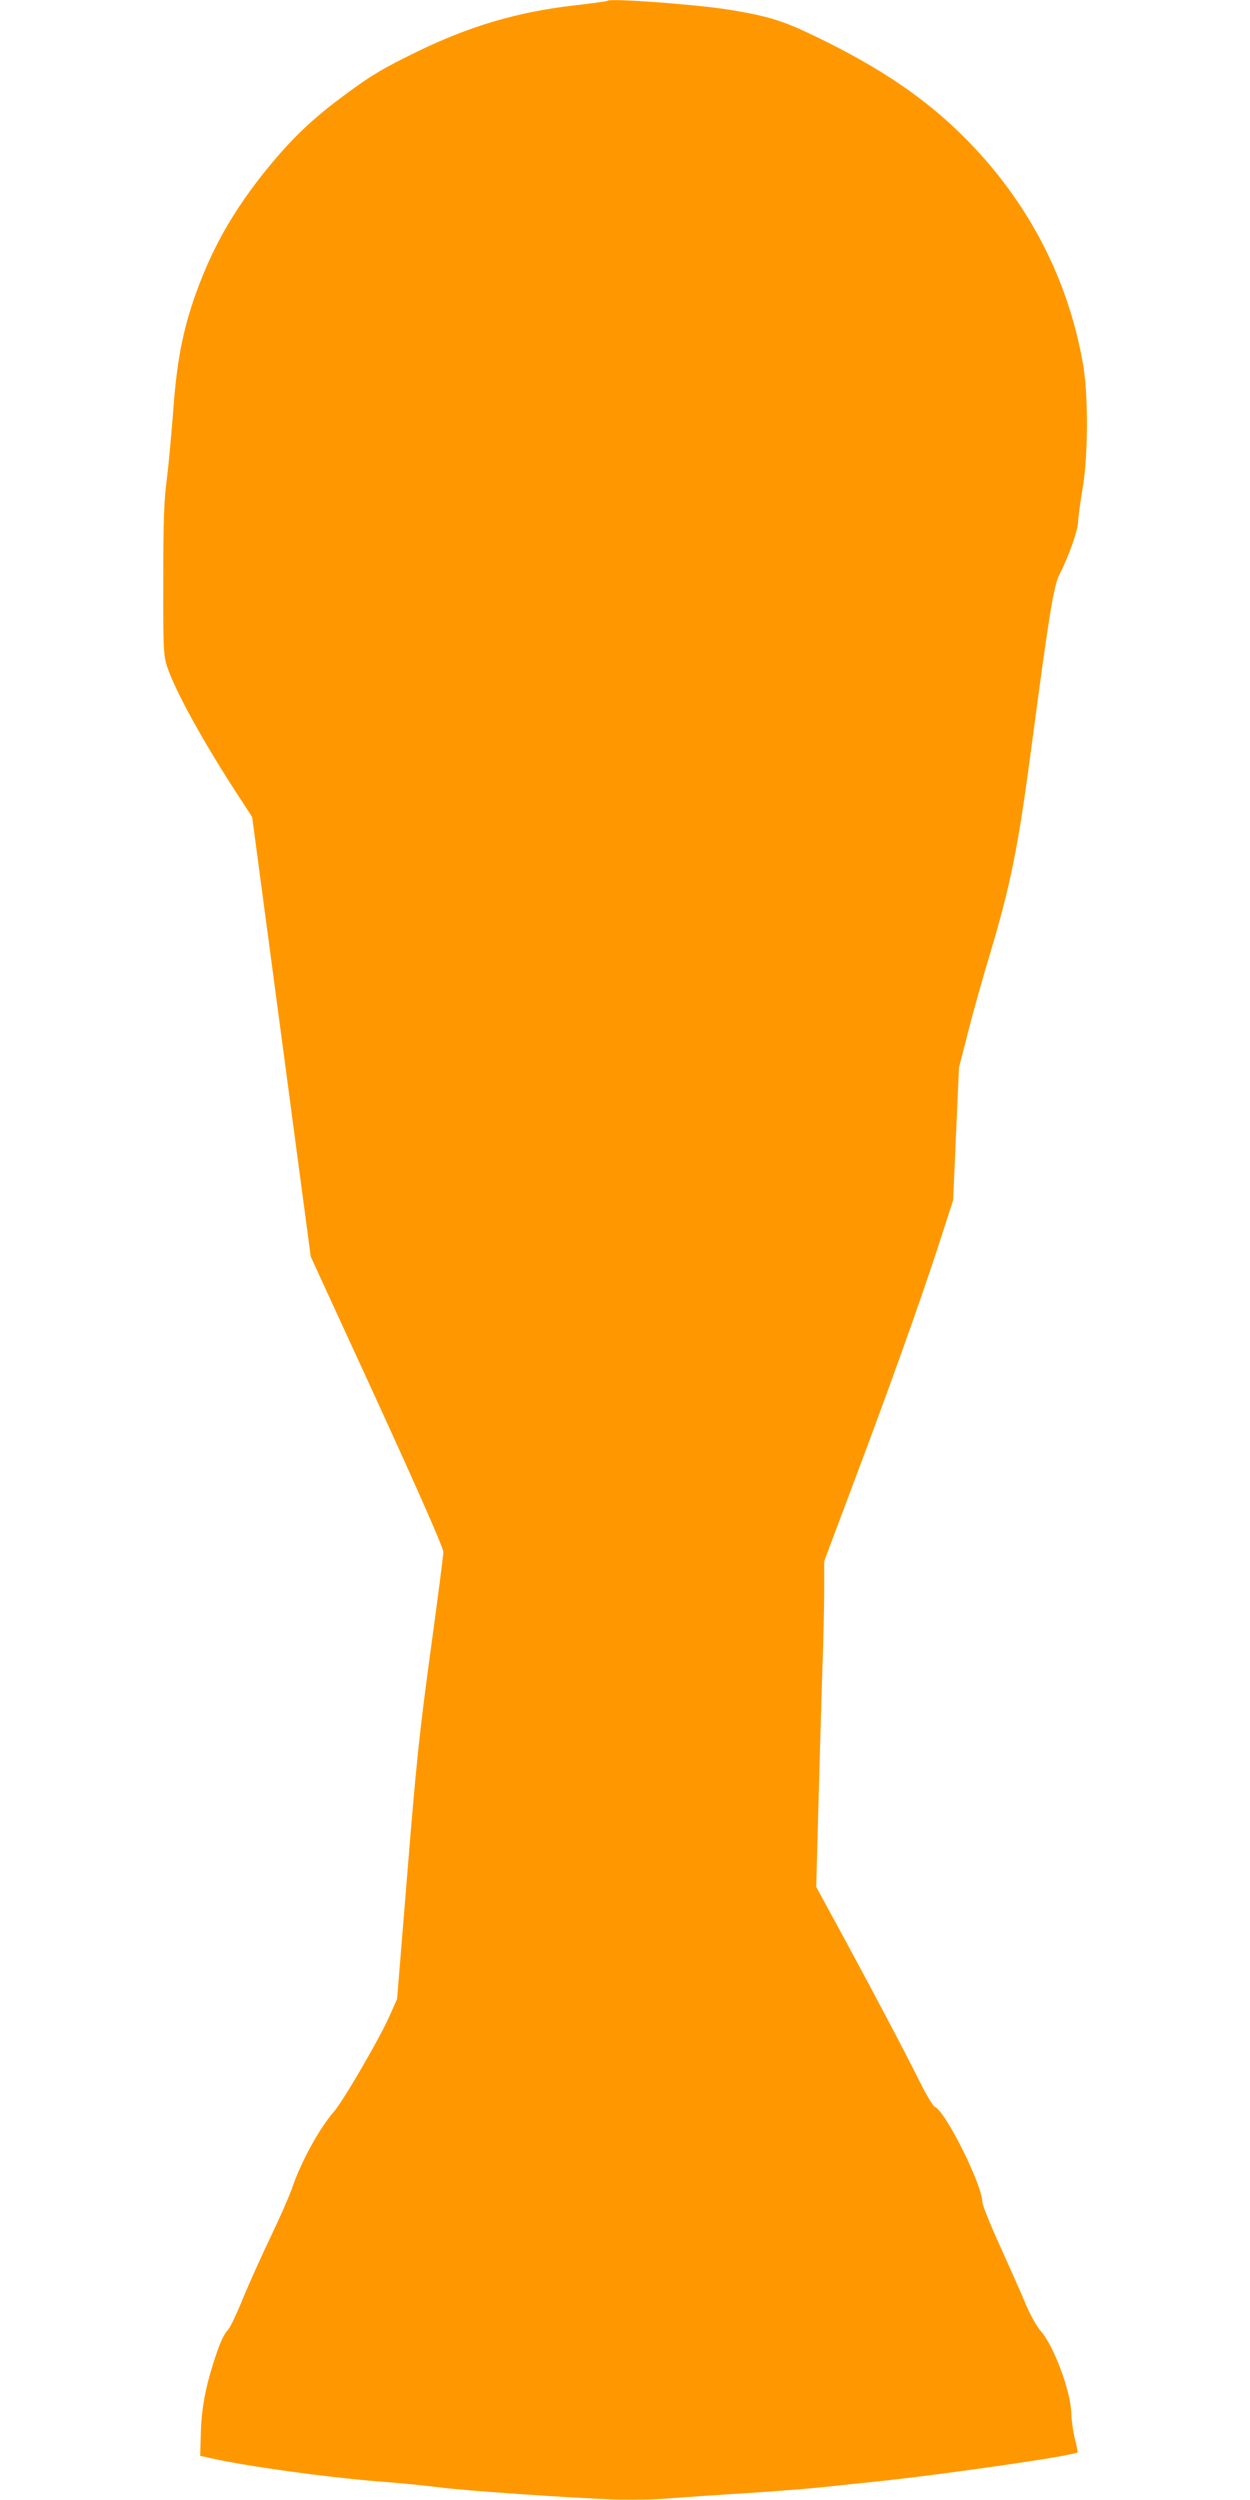
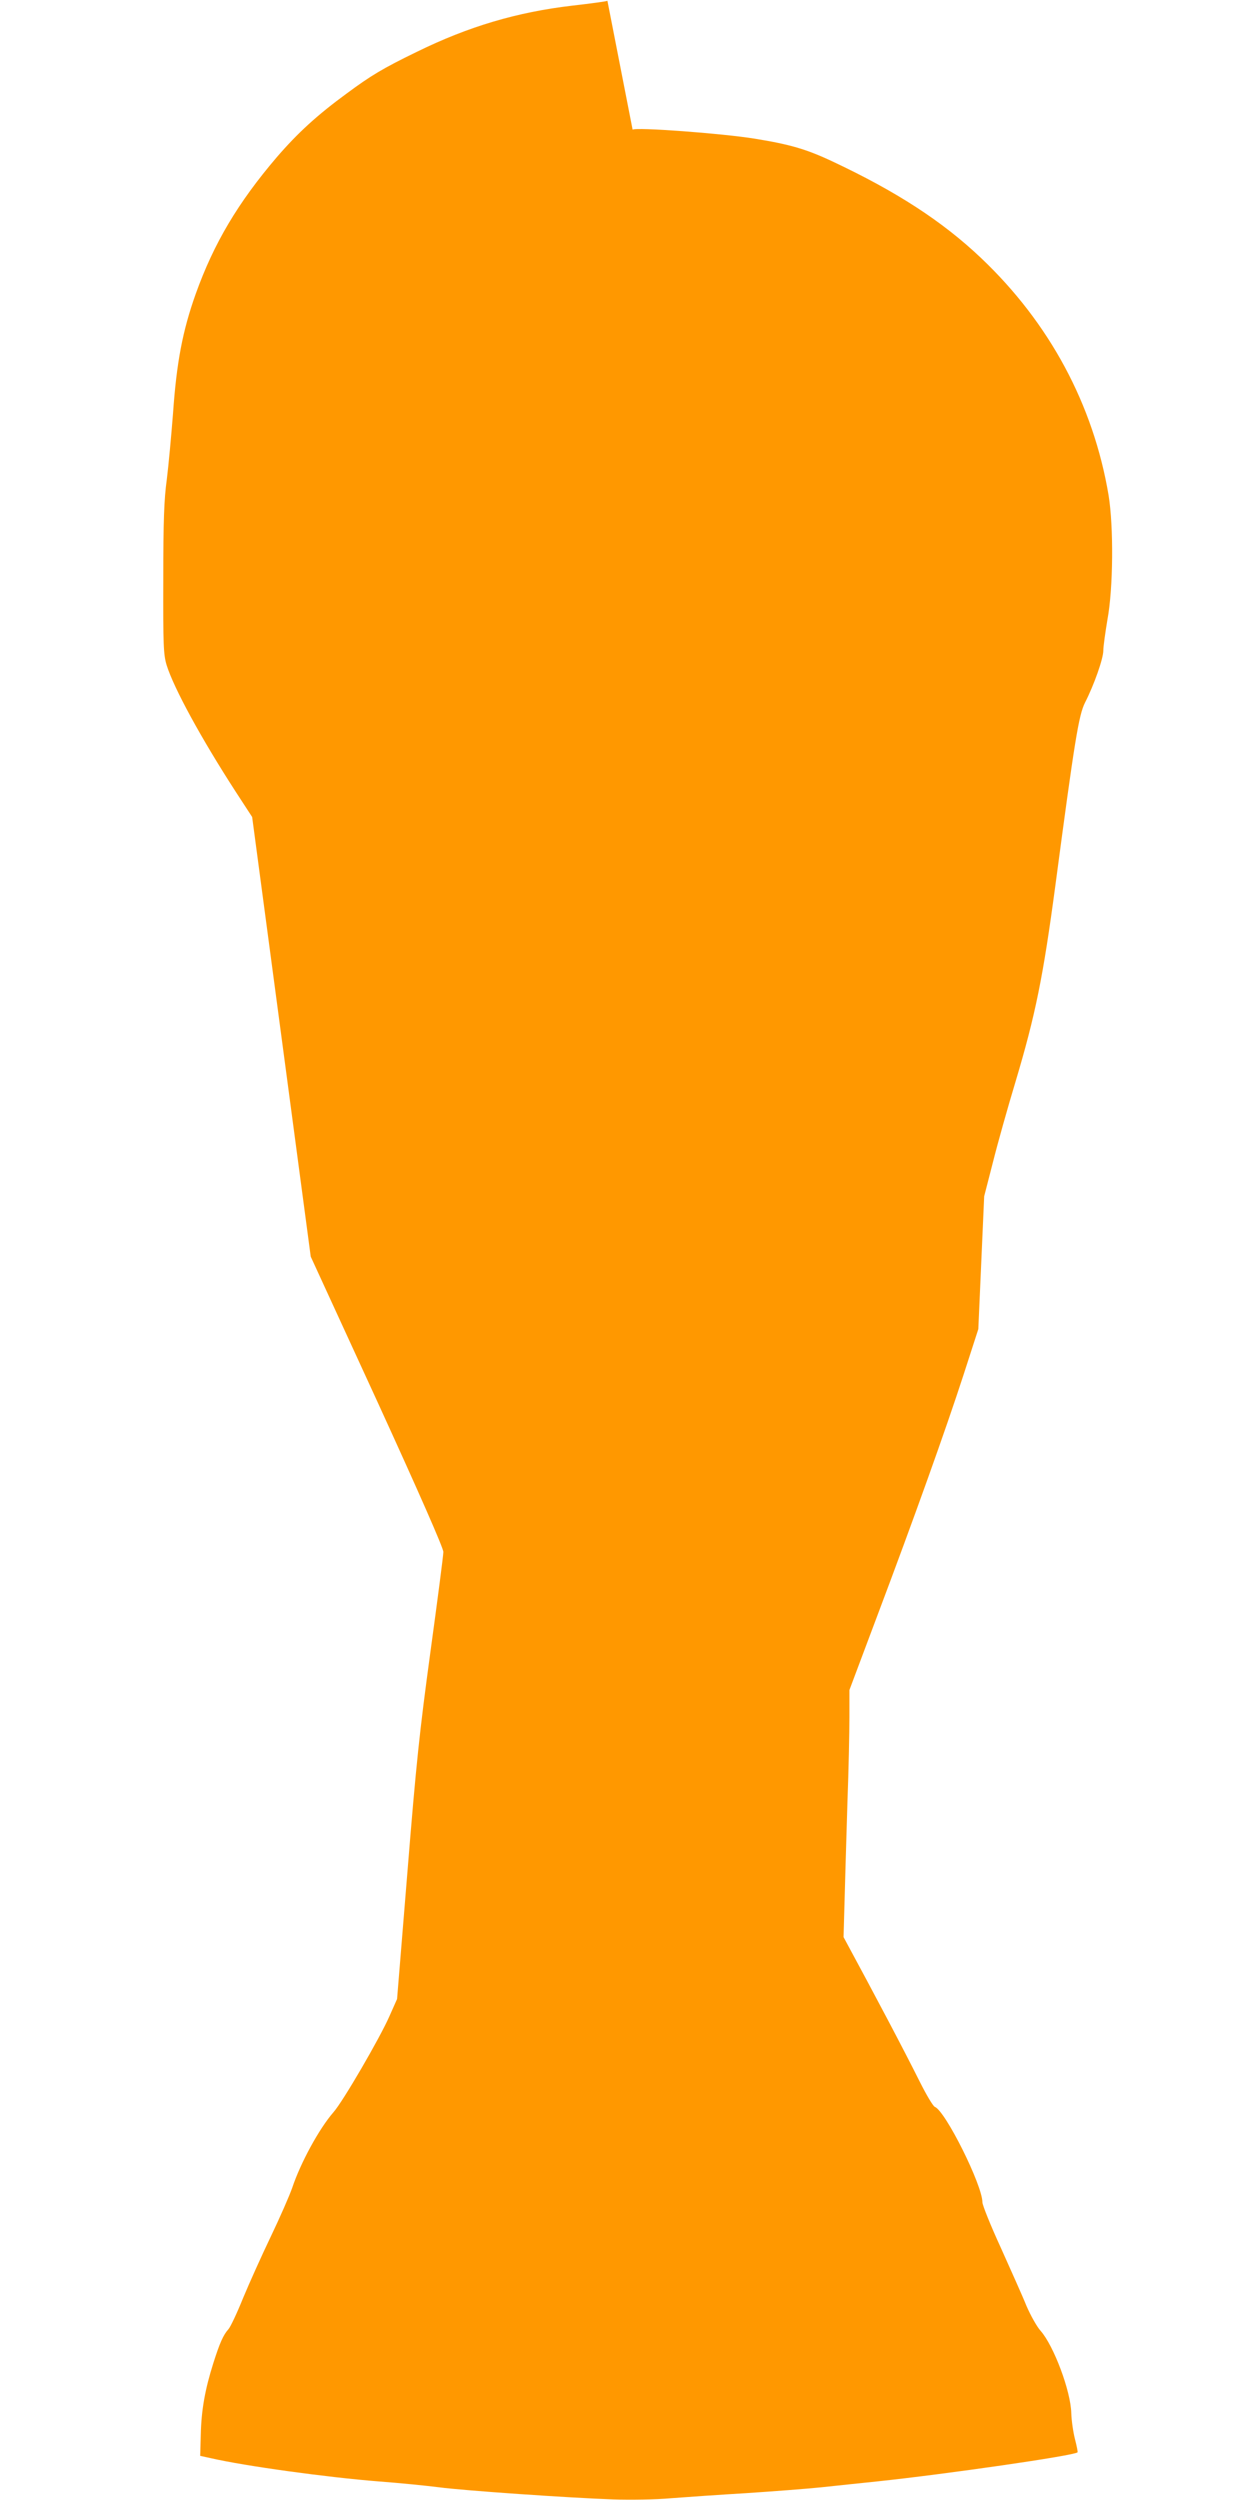
<svg xmlns="http://www.w3.org/2000/svg" version="1.0" width="640pt" height="1280pt" viewBox="0 0 640 1280" preserveAspectRatio="xMidYMid meet">
  <g transform="translate(0,1280) scale(0.1,-0.1)" fill="#ff9800" stroke="none">
-     <path d="M3110 12796 c-3 -3 -85 -14 -181 -25 -281 -33 -529 -106 -794 -236 -175 -85 -236 -122 -359 -213 -153 -112 -251 -202 -359 -327 -198 -232 -322 -440 -415 -700 -67 -188 -98 -351 -116 -610 -9 -115 -23 -268 -32 -340 -14 -101 -18 -213 -18 -510 -1 -341 1 -386 17 -440 37 -119 178 -377 354 -649 l84 -129 150 -1125 150 -1126 340 -740 c216 -472 339 -752 339 -772 0 -17 -30 -247 -66 -510 -56 -411 -73 -571 -118 -1129 l-53 -650 -40 -90 c-48 -109 -237 -435 -286 -490 -73 -84 -168 -258 -211 -387 -14 -40 -63 -152 -109 -248 -46 -96 -110 -238 -142 -315 -31 -77 -65 -149 -75 -160 -27 -30 -45 -71 -78 -175 -42 -133 -61 -238 -64 -364 l-3 -110 55 -12 c174 -40 594 -98 860 -119 107 -8 246 -22 308 -30 129 -17 662 -54 892 -62 85 -3 218 -1 295 6 77 6 250 18 385 26 135 9 308 22 385 30 77 8 205 22 285 30 351 37 1010 132 1027 149 2 2 -4 32 -13 67 -9 35 -18 96 -19 134 -3 114 -90 345 -157 421 -19 21 -52 80 -73 129 -20 50 -80 183 -131 297 -52 113 -94 218 -94 232 0 88 -190 469 -244 489 -9 4 -43 61 -77 129 -84 168 -224 433 -390 740 l-140 257 11 403 c6 222 15 534 20 694 6 160 10 354 10 431 l0 140 140 373 c193 512 353 960 444 1240 l76 235 15 340 15 340 45 175 c24 96 76 281 115 410 103 345 142 539 205 1010 98 738 119 868 151 932 47 92 94 226 94 267 0 21 10 92 21 158 30 161 32 477 6 637 -78 465 -303 883 -653 1215 -198 188 -434 341 -762 495 -134 63 -218 87 -397 116 -166 27 -612 60 -625 46z" />
+     <path d="M3110 12796 c-3 -3 -85 -14 -181 -25 -281 -33 -529 -106 -794 -236 -175 -85 -236 -122 -359 -213 -153 -112 -251 -202 -359 -327 -198 -232 -322 -440 -415 -700 -67 -188 -98 -351 -116 -610 -9 -115 -23 -268 -32 -340 -14 -101 -18 -213 -18 -510 -1 -341 1 -386 17 -440 37 -119 178 -377 354 -649 l84 -129 150 -1125 150 -1126 340 -740 c216 -472 339 -752 339 -772 0 -17 -30 -247 -66 -510 -56 -411 -73 -571 -118 -1129 l-53 -650 -40 -90 c-48 -109 -237 -435 -286 -490 -73 -84 -168 -258 -211 -387 -14 -40 -63 -152 -109 -248 -46 -96 -110 -238 -142 -315 -31 -77 -65 -149 -75 -160 -27 -30 -45 -71 -78 -175 -42 -133 -61 -238 -64 -364 l-3 -110 55 -12 c174 -40 594 -98 860 -119 107 -8 246 -22 308 -30 129 -17 662 -54 892 -62 85 -3 218 -1 295 6 77 6 250 18 385 26 135 9 308 22 385 30 77 8 205 22 285 30 351 37 1010 132 1027 149 2 2 -4 32 -13 67 -9 35 -18 96 -19 134 -3 114 -90 345 -157 421 -19 21 -52 80 -73 129 -20 50 -80 183 -131 297 -52 113 -94 218 -94 232 0 88 -190 469 -244 489 -9 4 -43 61 -77 129 -84 168 -224 433 -390 740 c6 222 15 534 20 694 6 160 10 354 10 431 l0 140 140 373 c193 512 353 960 444 1240 l76 235 15 340 15 340 45 175 c24 96 76 281 115 410 103 345 142 539 205 1010 98 738 119 868 151 932 47 92 94 226 94 267 0 21 10 92 21 158 30 161 32 477 6 637 -78 465 -303 883 -653 1215 -198 188 -434 341 -762 495 -134 63 -218 87 -397 116 -166 27 -612 60 -625 46z" />
  </g>
</svg>